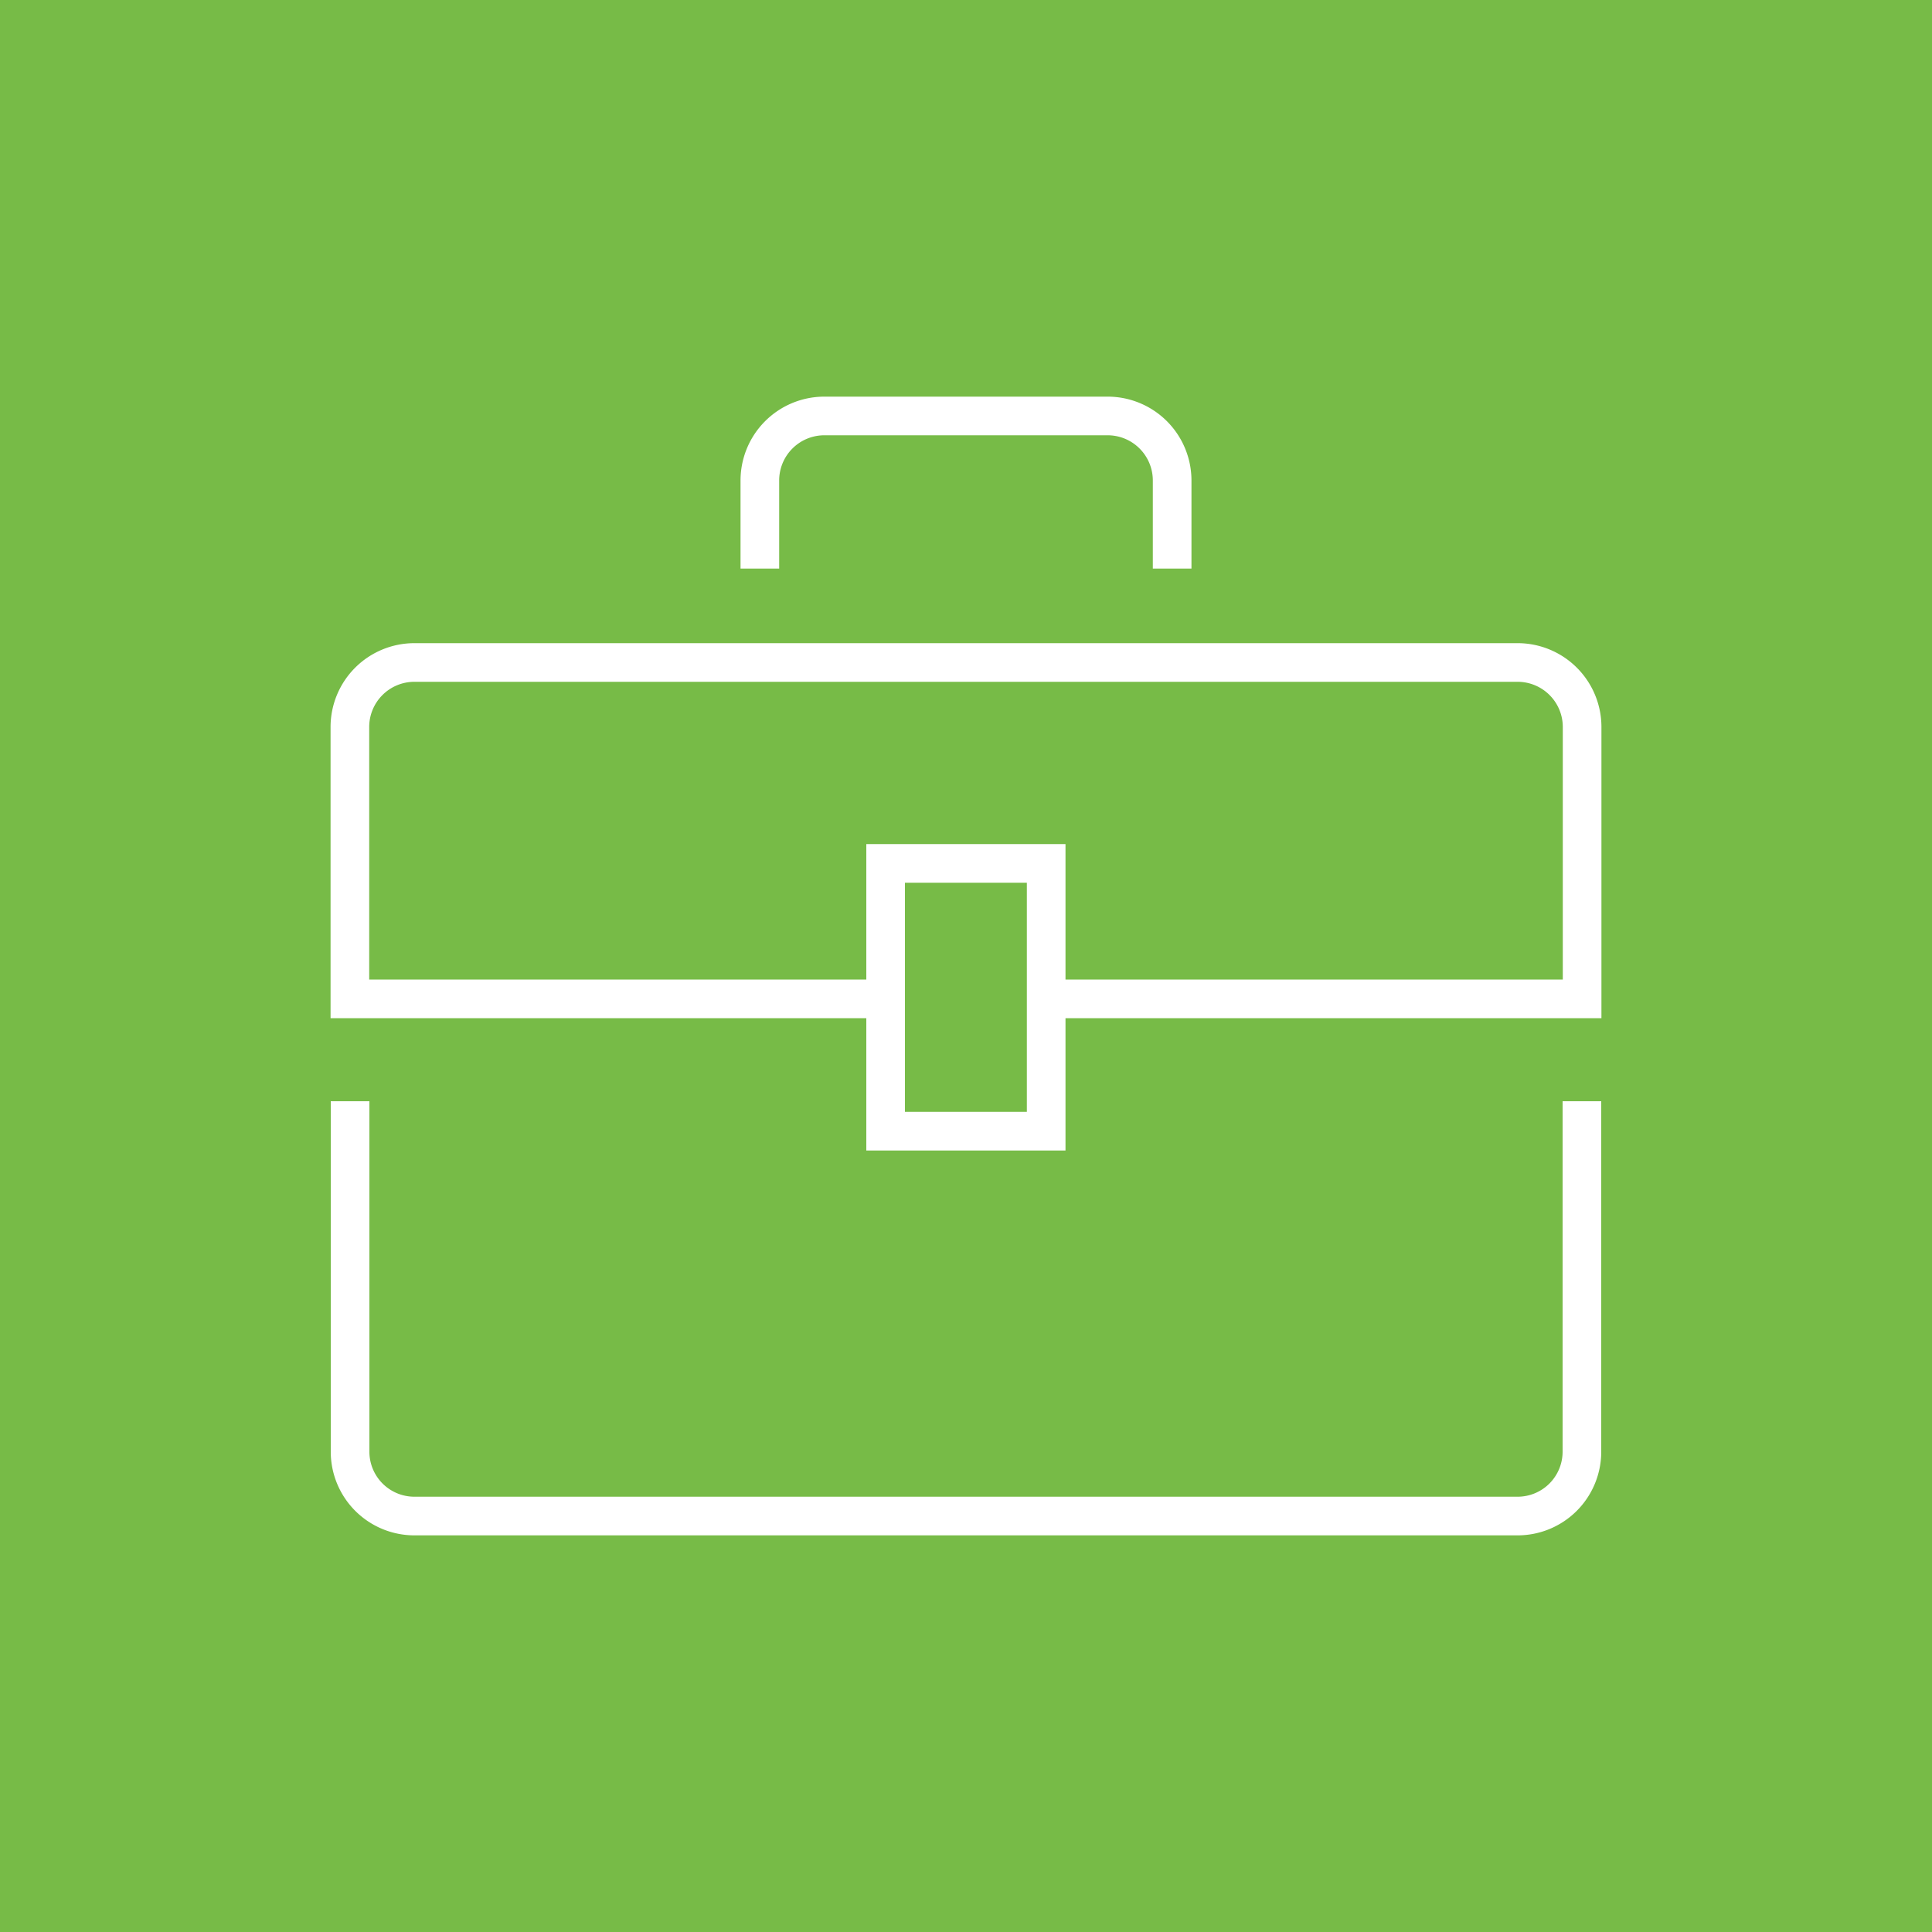
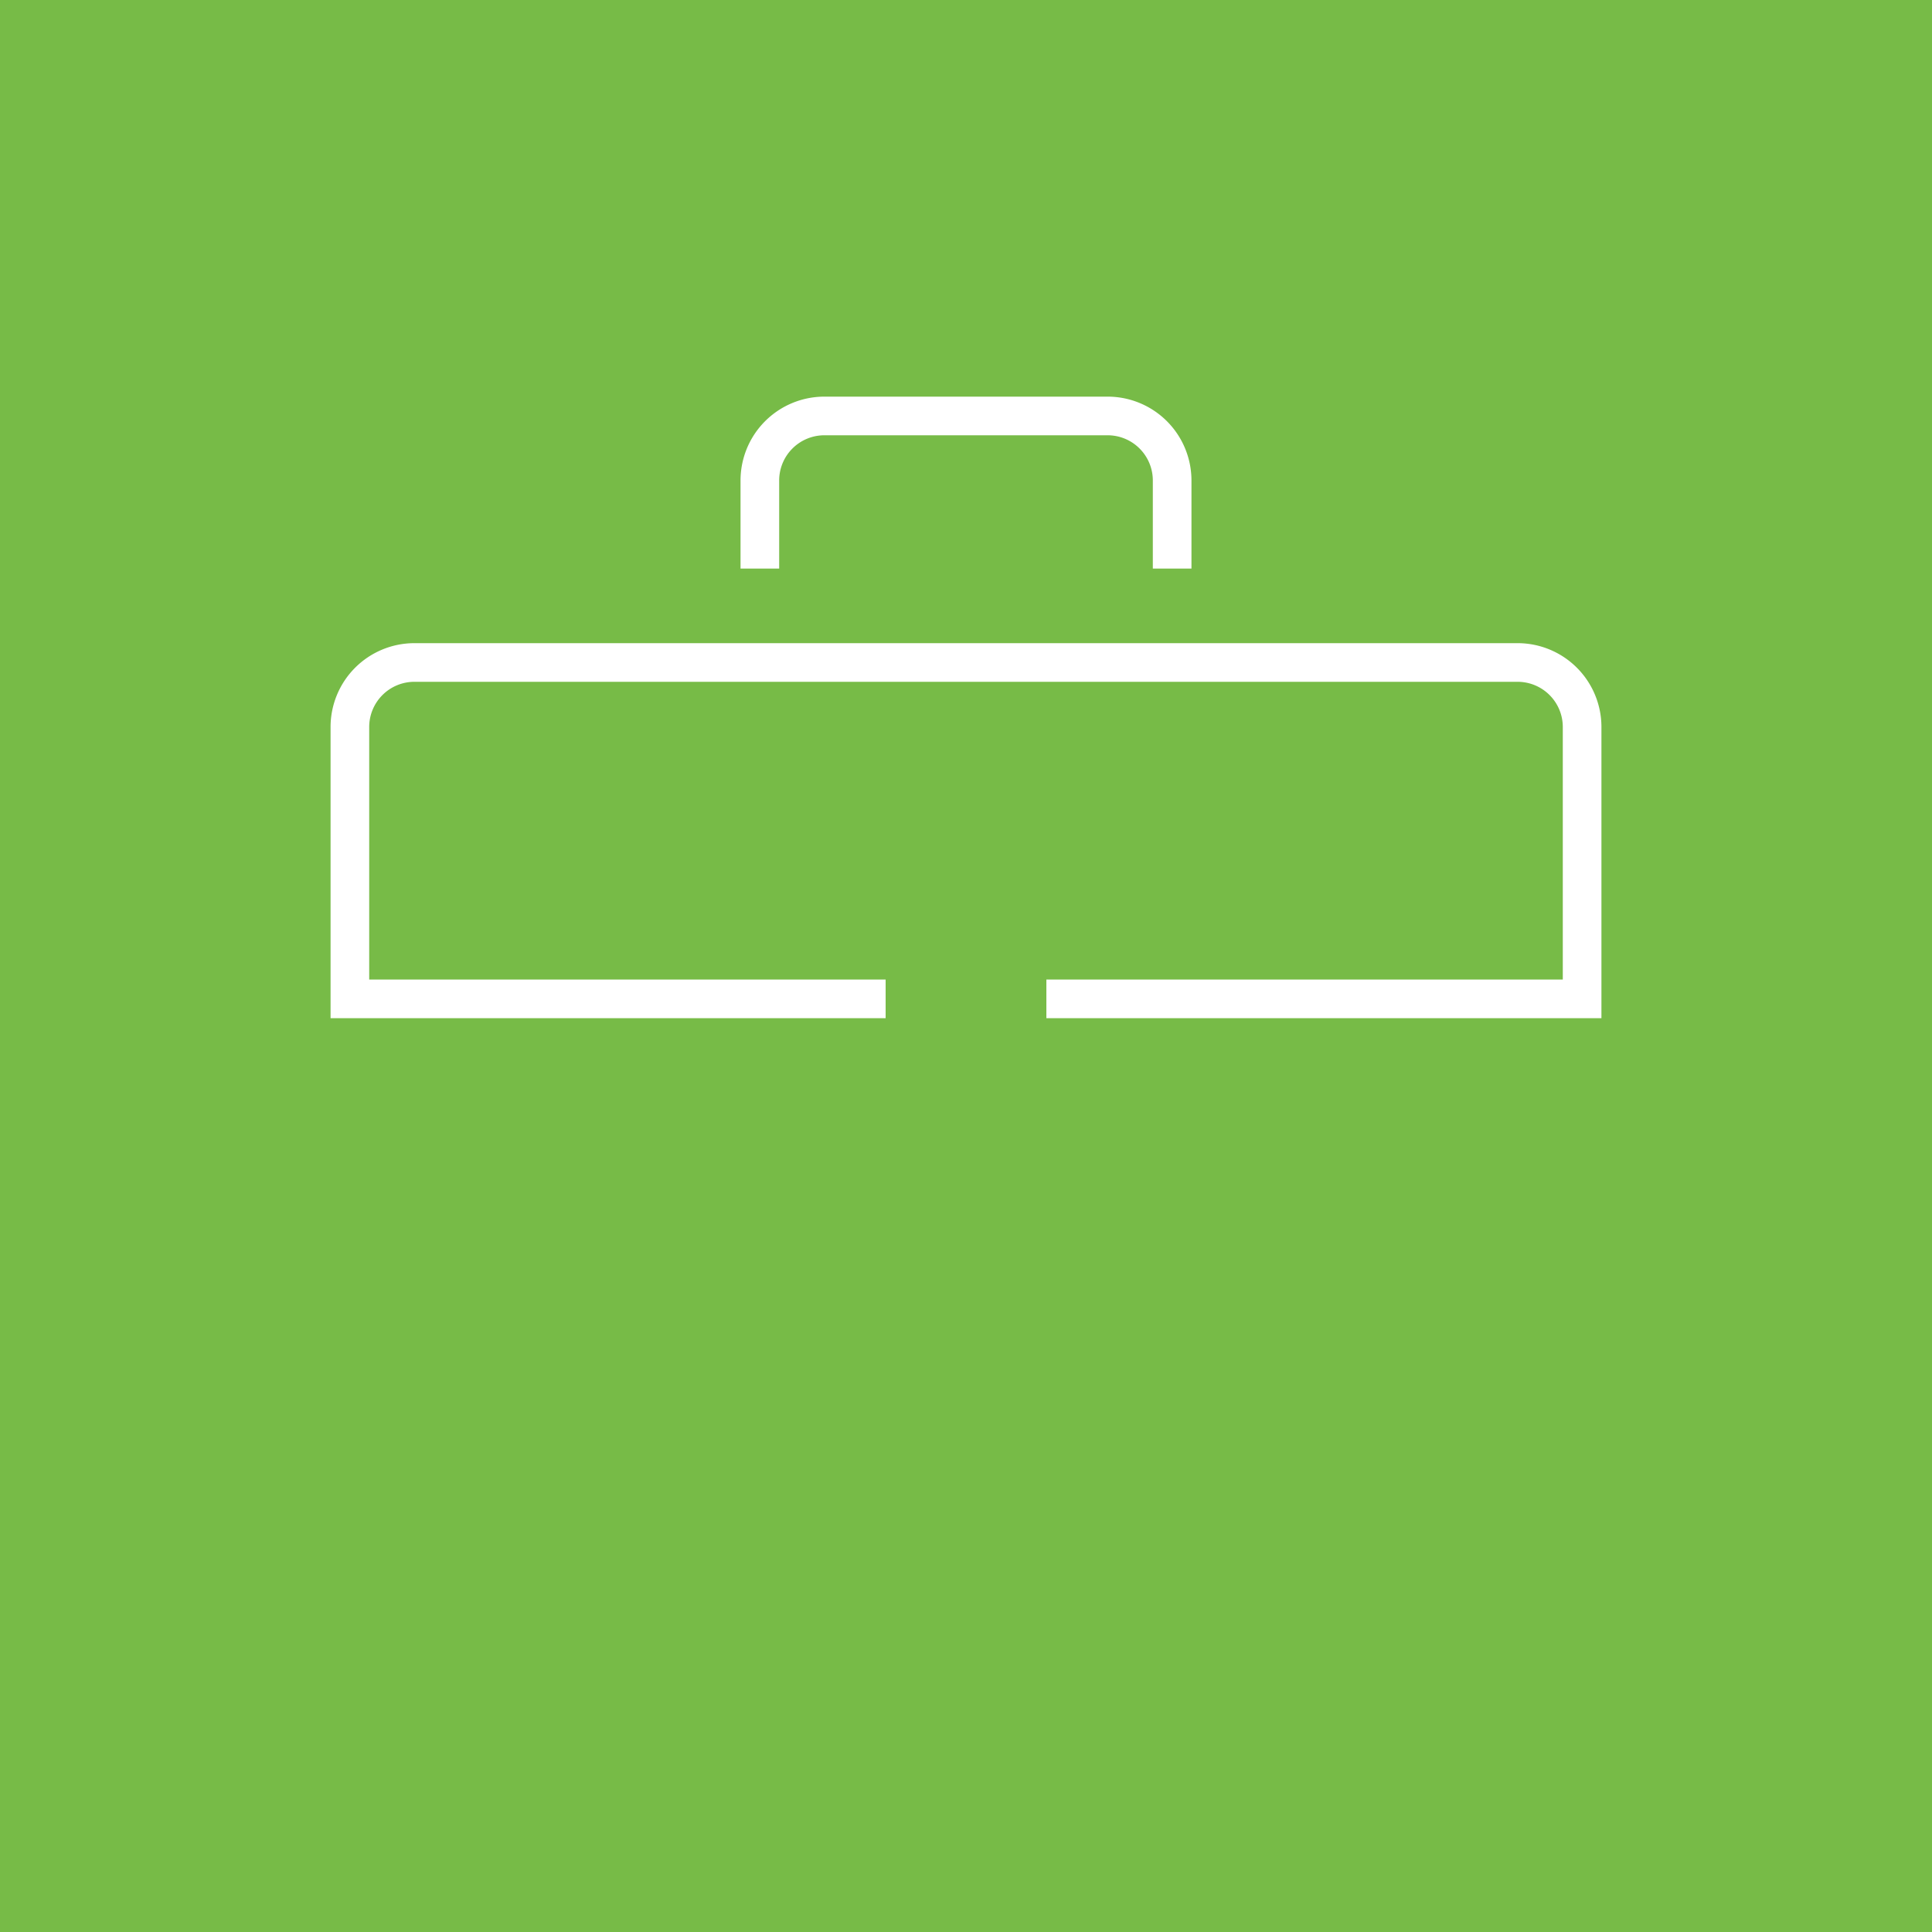
<svg xmlns="http://www.w3.org/2000/svg" id="Layer_1" data-name="Layer 1" viewBox="0 0 100 100">
  <defs>
    <style>.cls-1{fill:#77bb47;}.cls-2,.cls-3{fill:none;stroke:#fff;stroke-width:2px;}.cls-2{stroke-linejoin:round;}.cls-3{stroke-miterlimit:10;}</style>
  </defs>
  <rect class="cls-1" width="100" height="100" />
  <path class="cls-2" d="M39.33,29.43V24.89a3.34,3.34,0,0,1,3.33-3.36H57.34a3.34,3.34,0,0,1,3.33,3.36v4.54" />
-   <path class="cls-2" d="M81.88,57V75.15a3.33,3.33,0,0,1-3.33,3.32H21.45a3.33,3.33,0,0,1-3.33-3.32V57" />
-   <rect class="cls-3" x="45.84" y="44.69" width="8.31" height="13.86" />
  <path class="cls-3" d="M54.16,51.7H81.89V37.62a3.34,3.34,0,0,0-3.33-3.33H21.44a3.34,3.34,0,0,0-3.33,3.33V51.7H45.84" />
</svg>